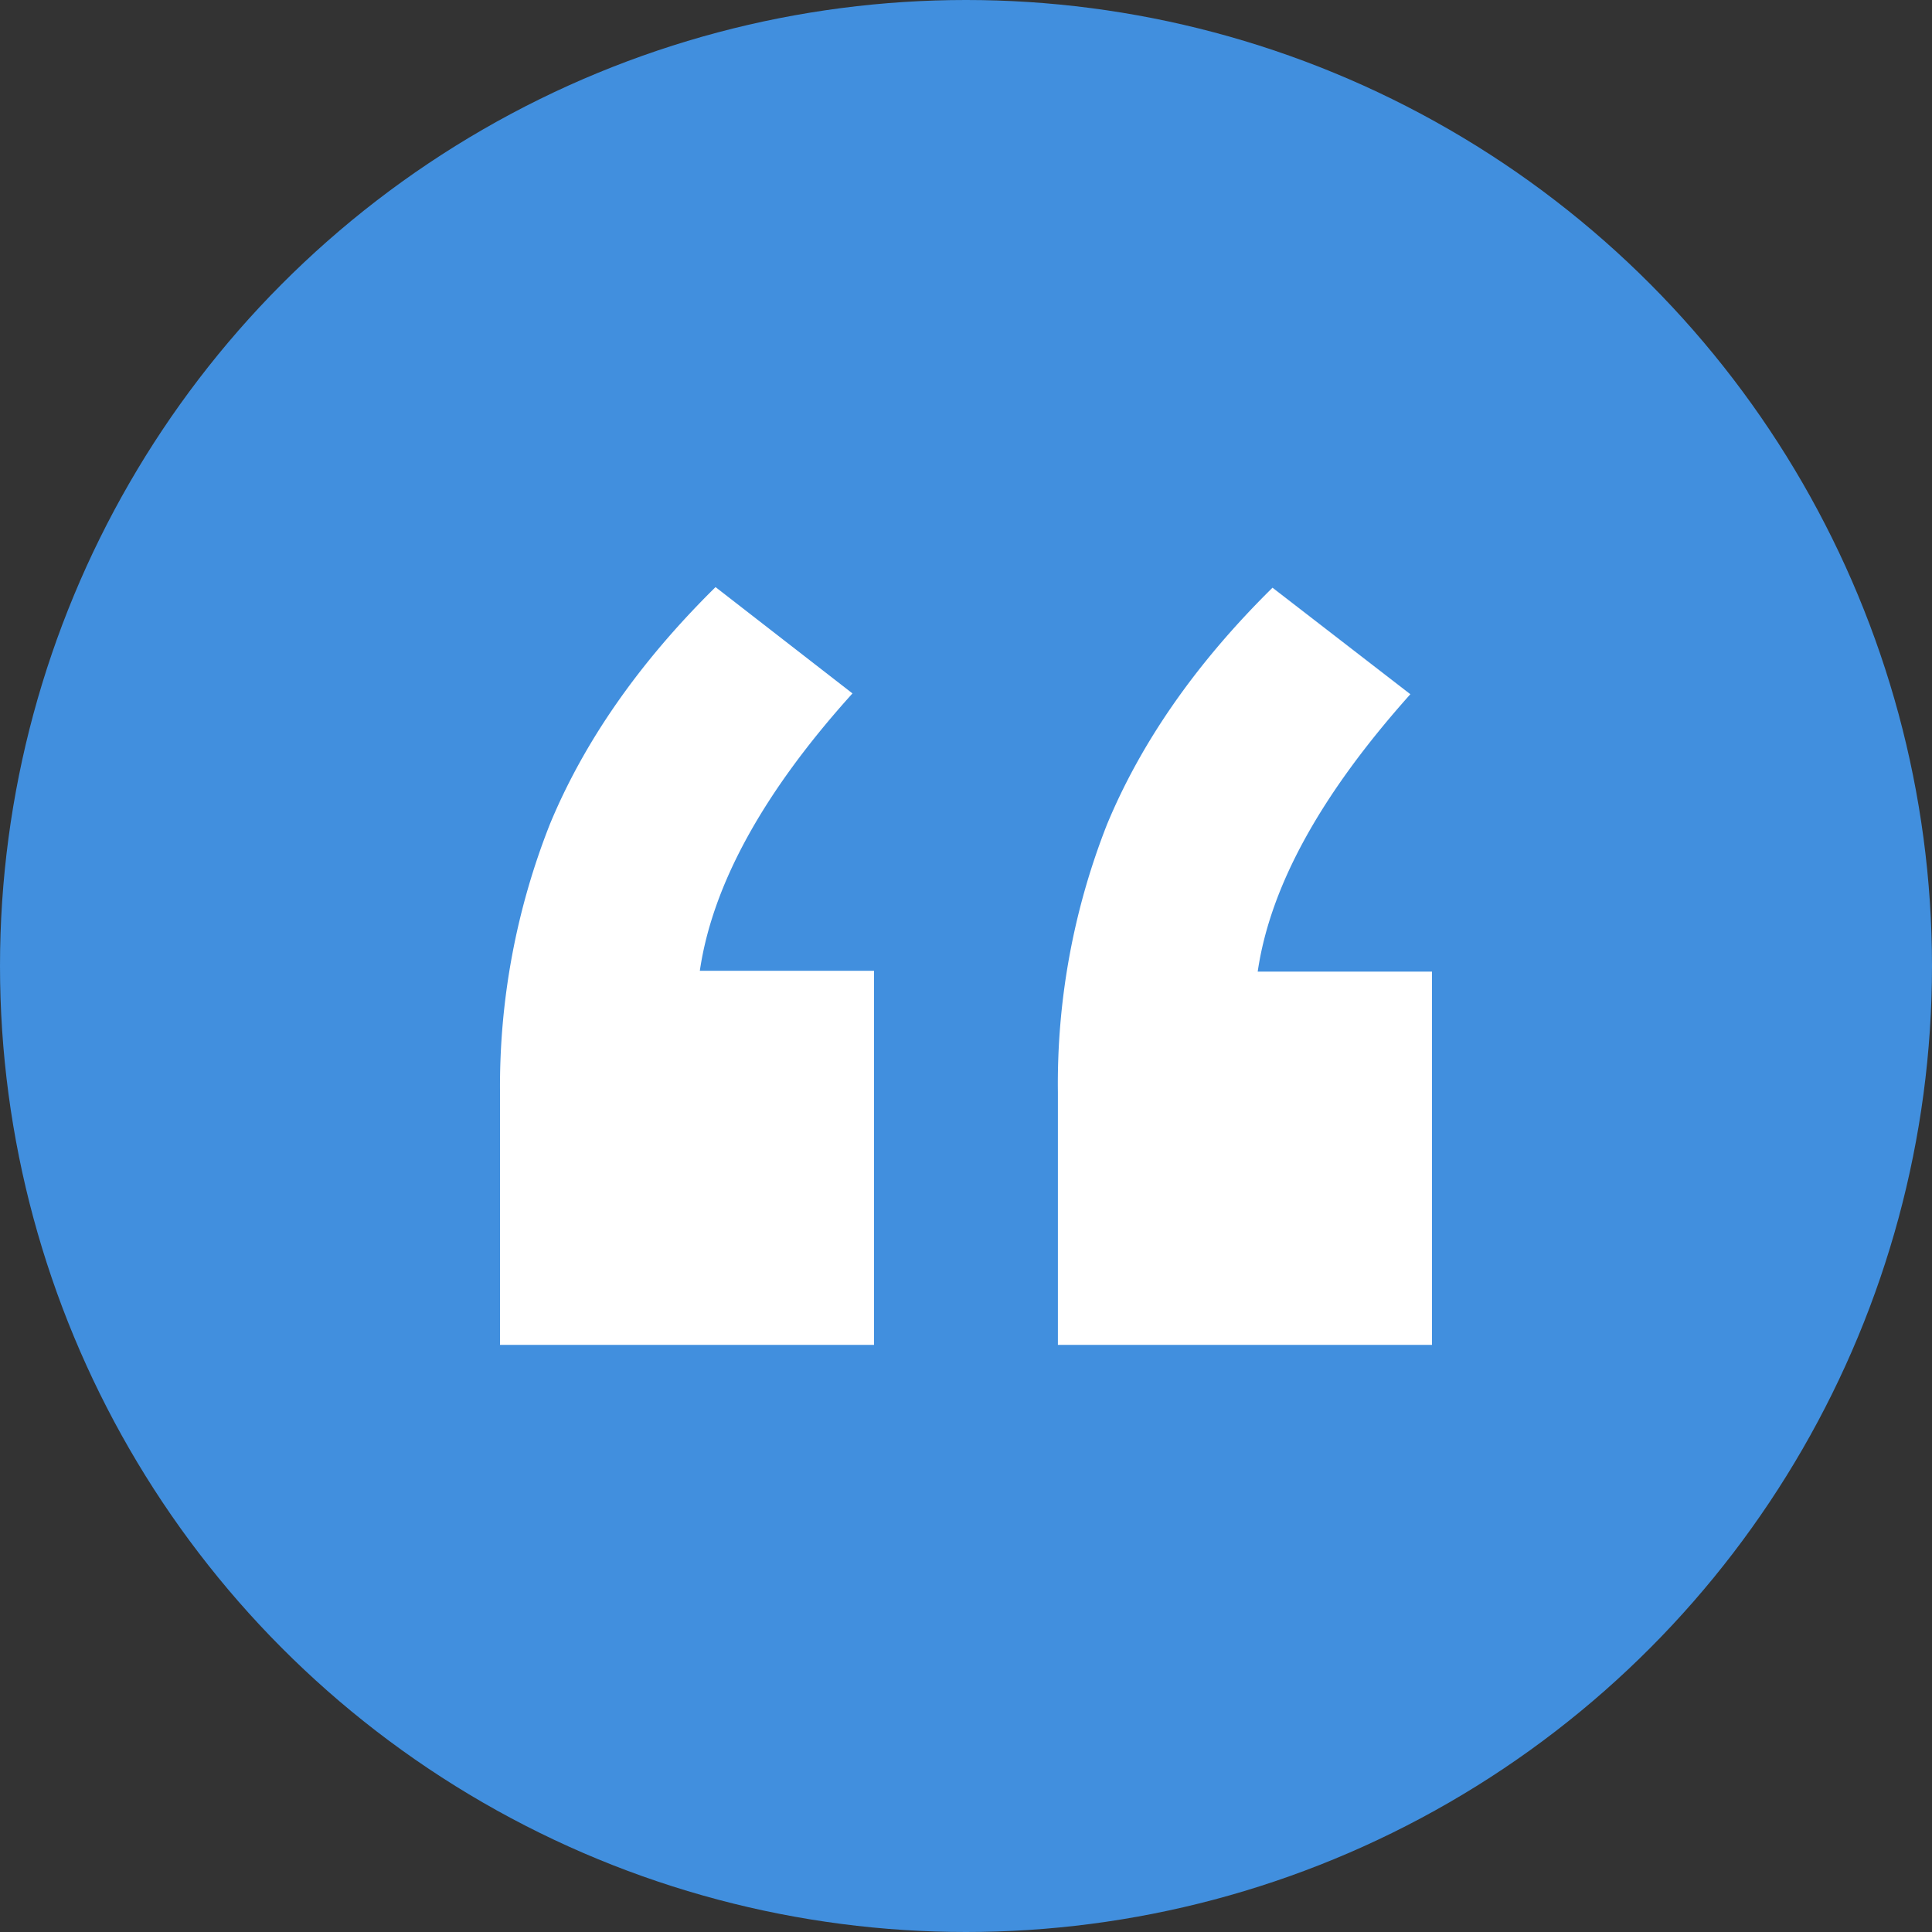
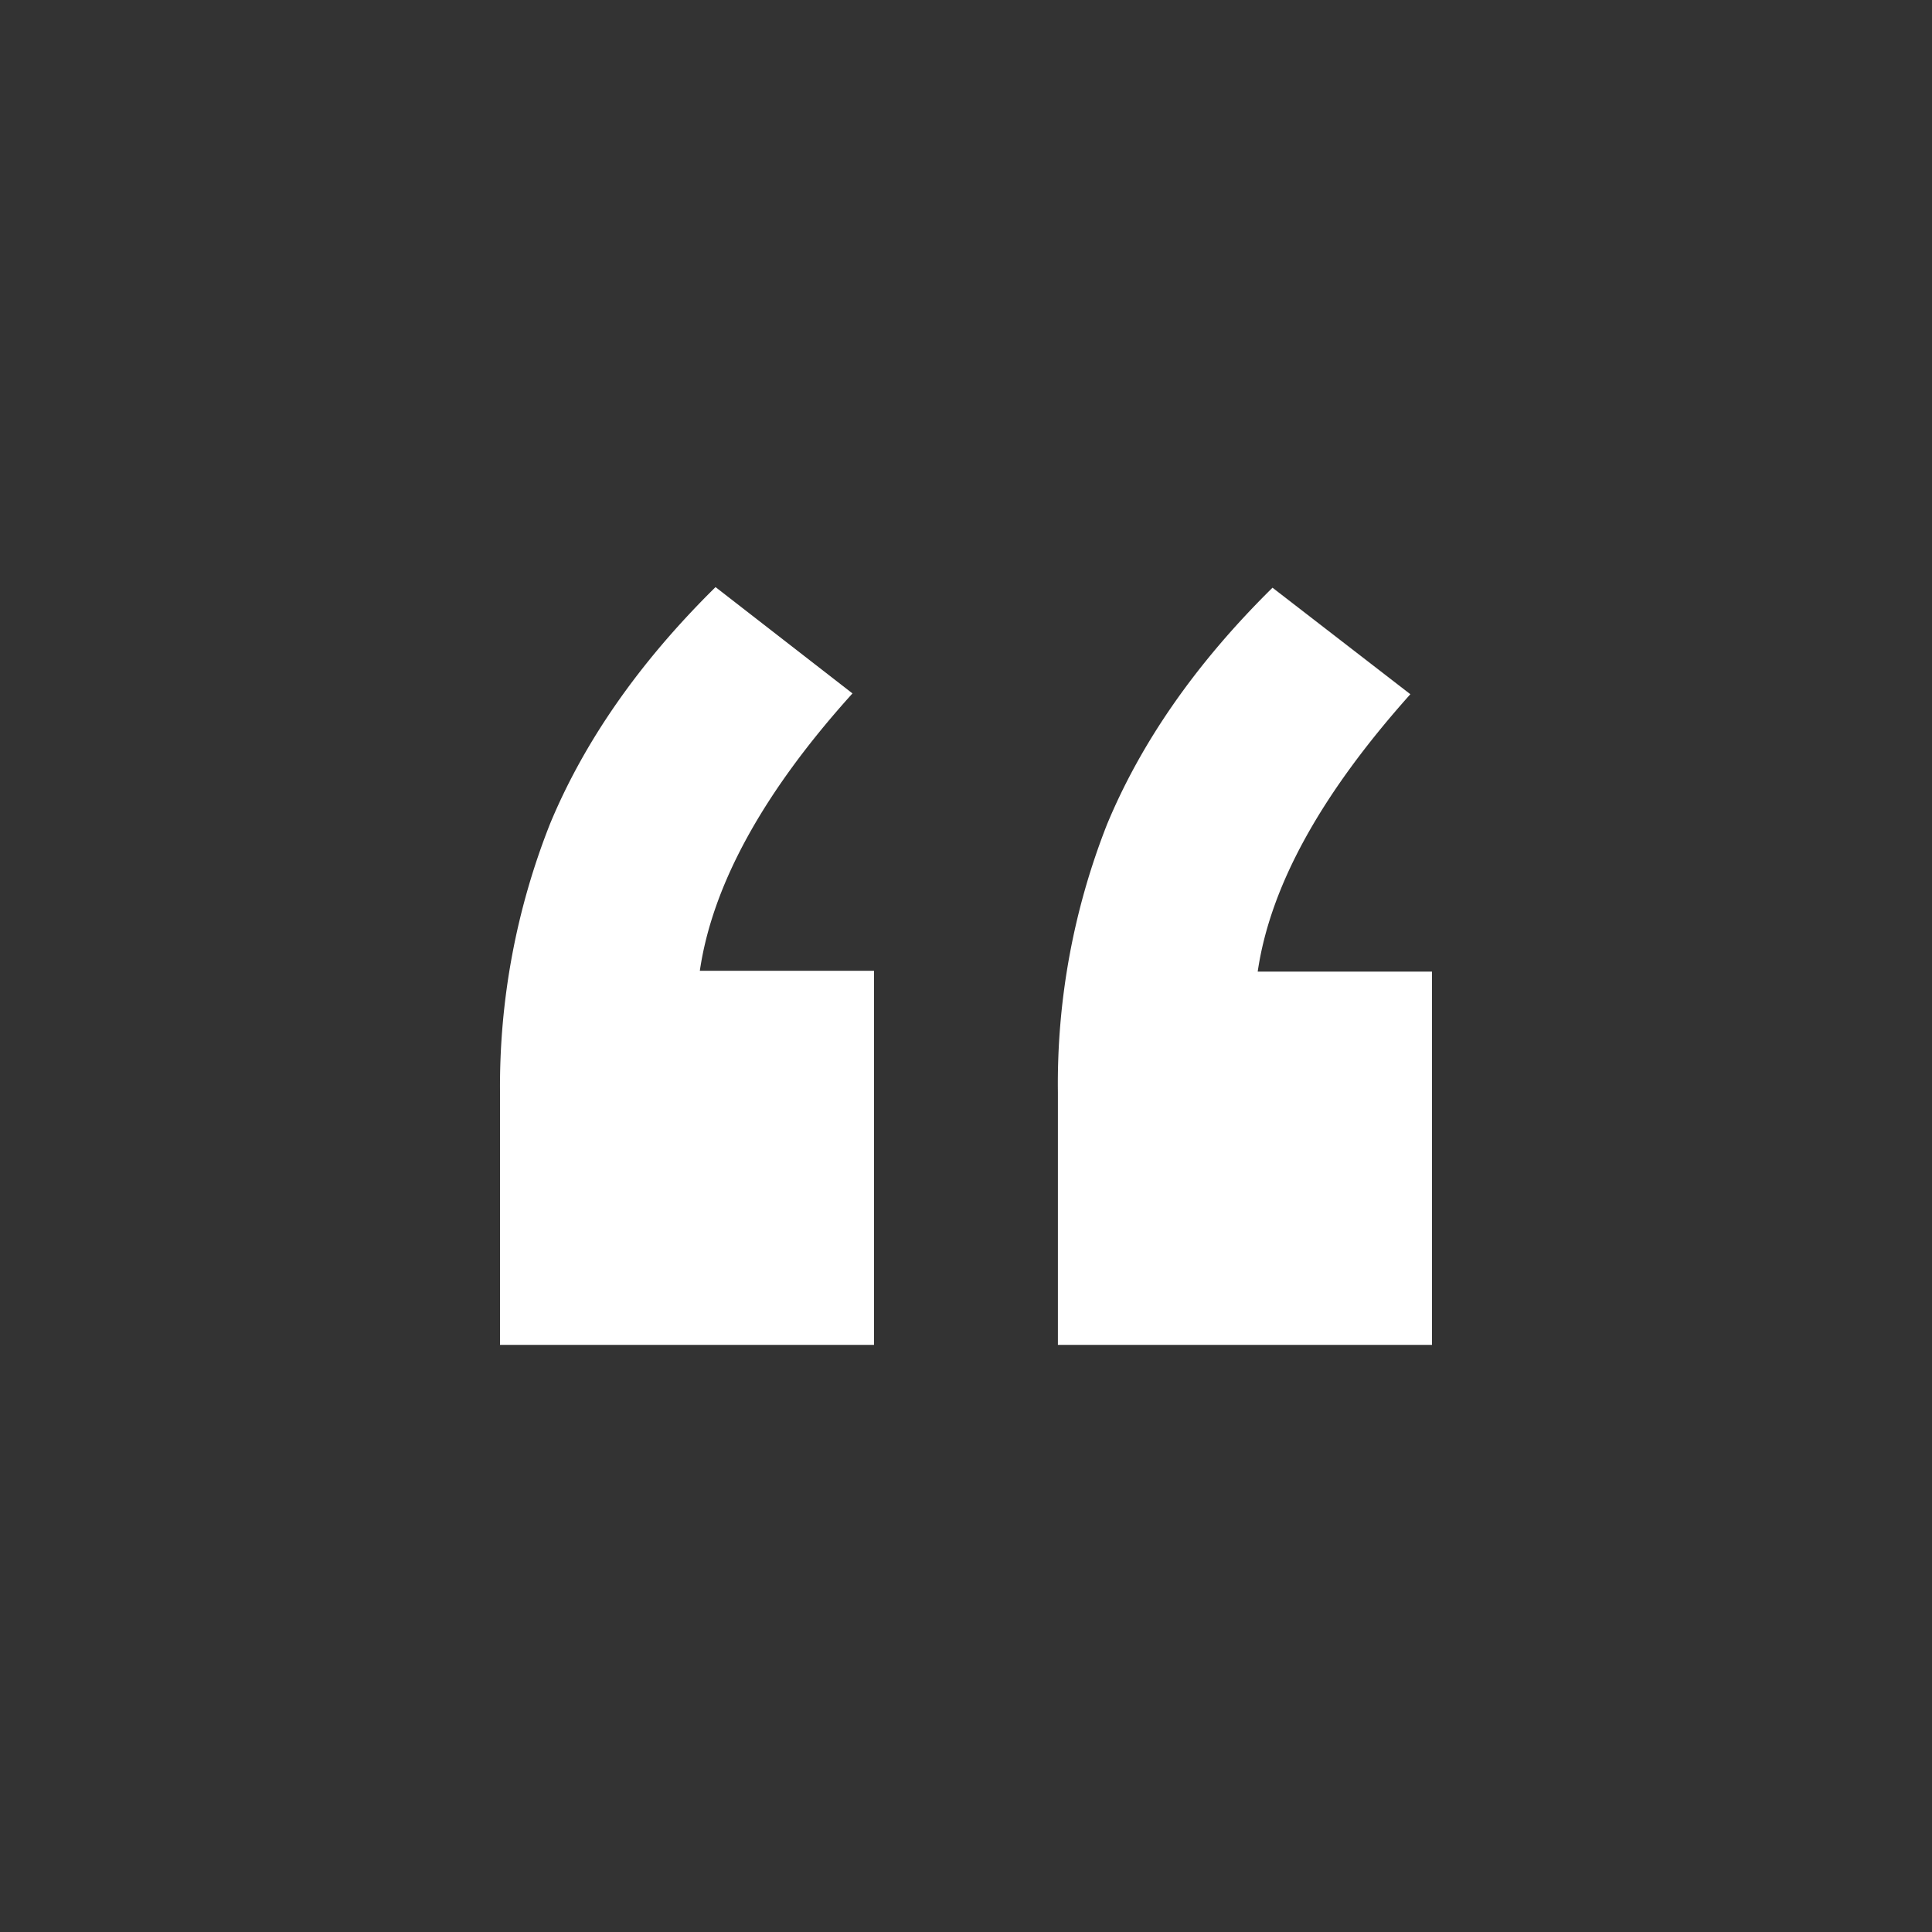
<svg xmlns="http://www.w3.org/2000/svg" viewBox="0 0 193 193">
  <rect x="0" y="0" width="193" height="193" fill="#333333" stroke="none" />
  <title>Circle</title>
-   <circle cx="96.5" cy="96.5" r="96.5" style="fill:#418fde" />
  <path d="M90.72,99.63V137H53.36V111.77a71.18,71.18,0,0,1,5-26.83c3.35-8.07,8.78-16,16.53-23.64L88.57,71.92c-8.94,9.9-14,19.17-15.25,27.71Zm55.74,0V137H109.09V111.77A70.66,70.66,0,0,1,114,85c3.35-8.07,8.78-16,16.53-23.64L144.3,72c-8.94,10-14,19.17-15.25,27.71h17.41Z" transform="translate(-3.41 -2.65)" style="fill:#fff" />
</svg>